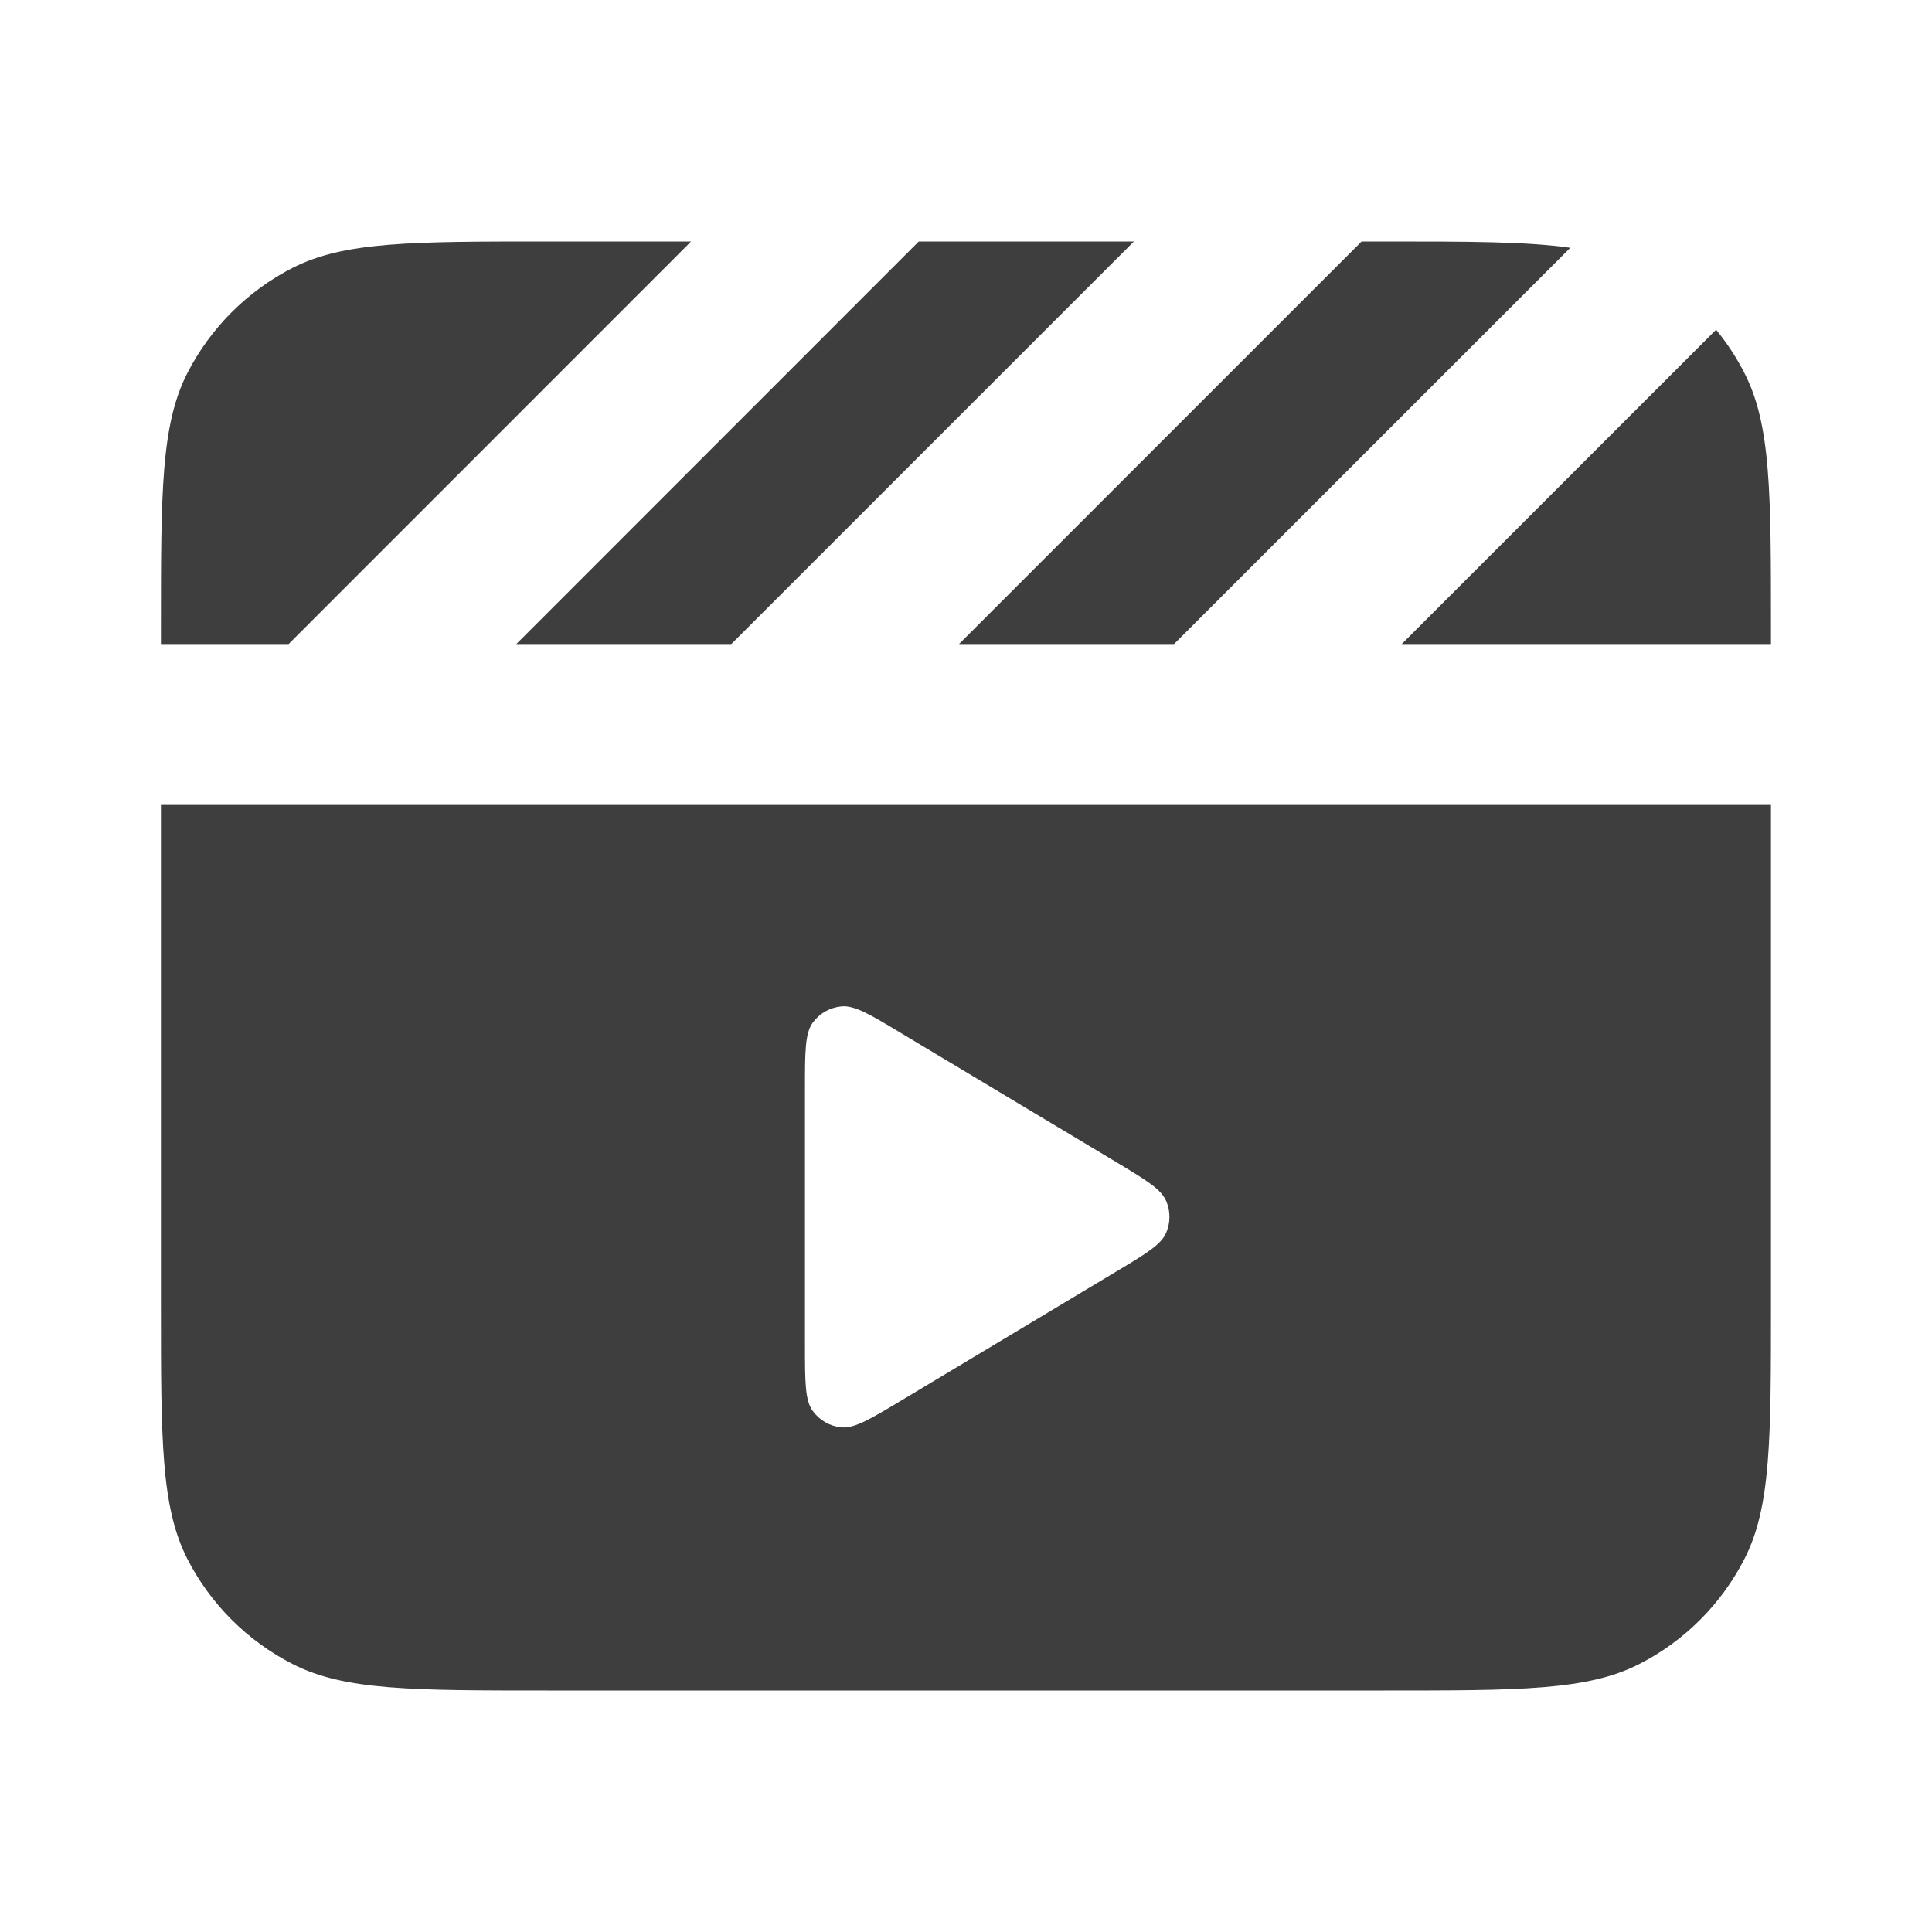
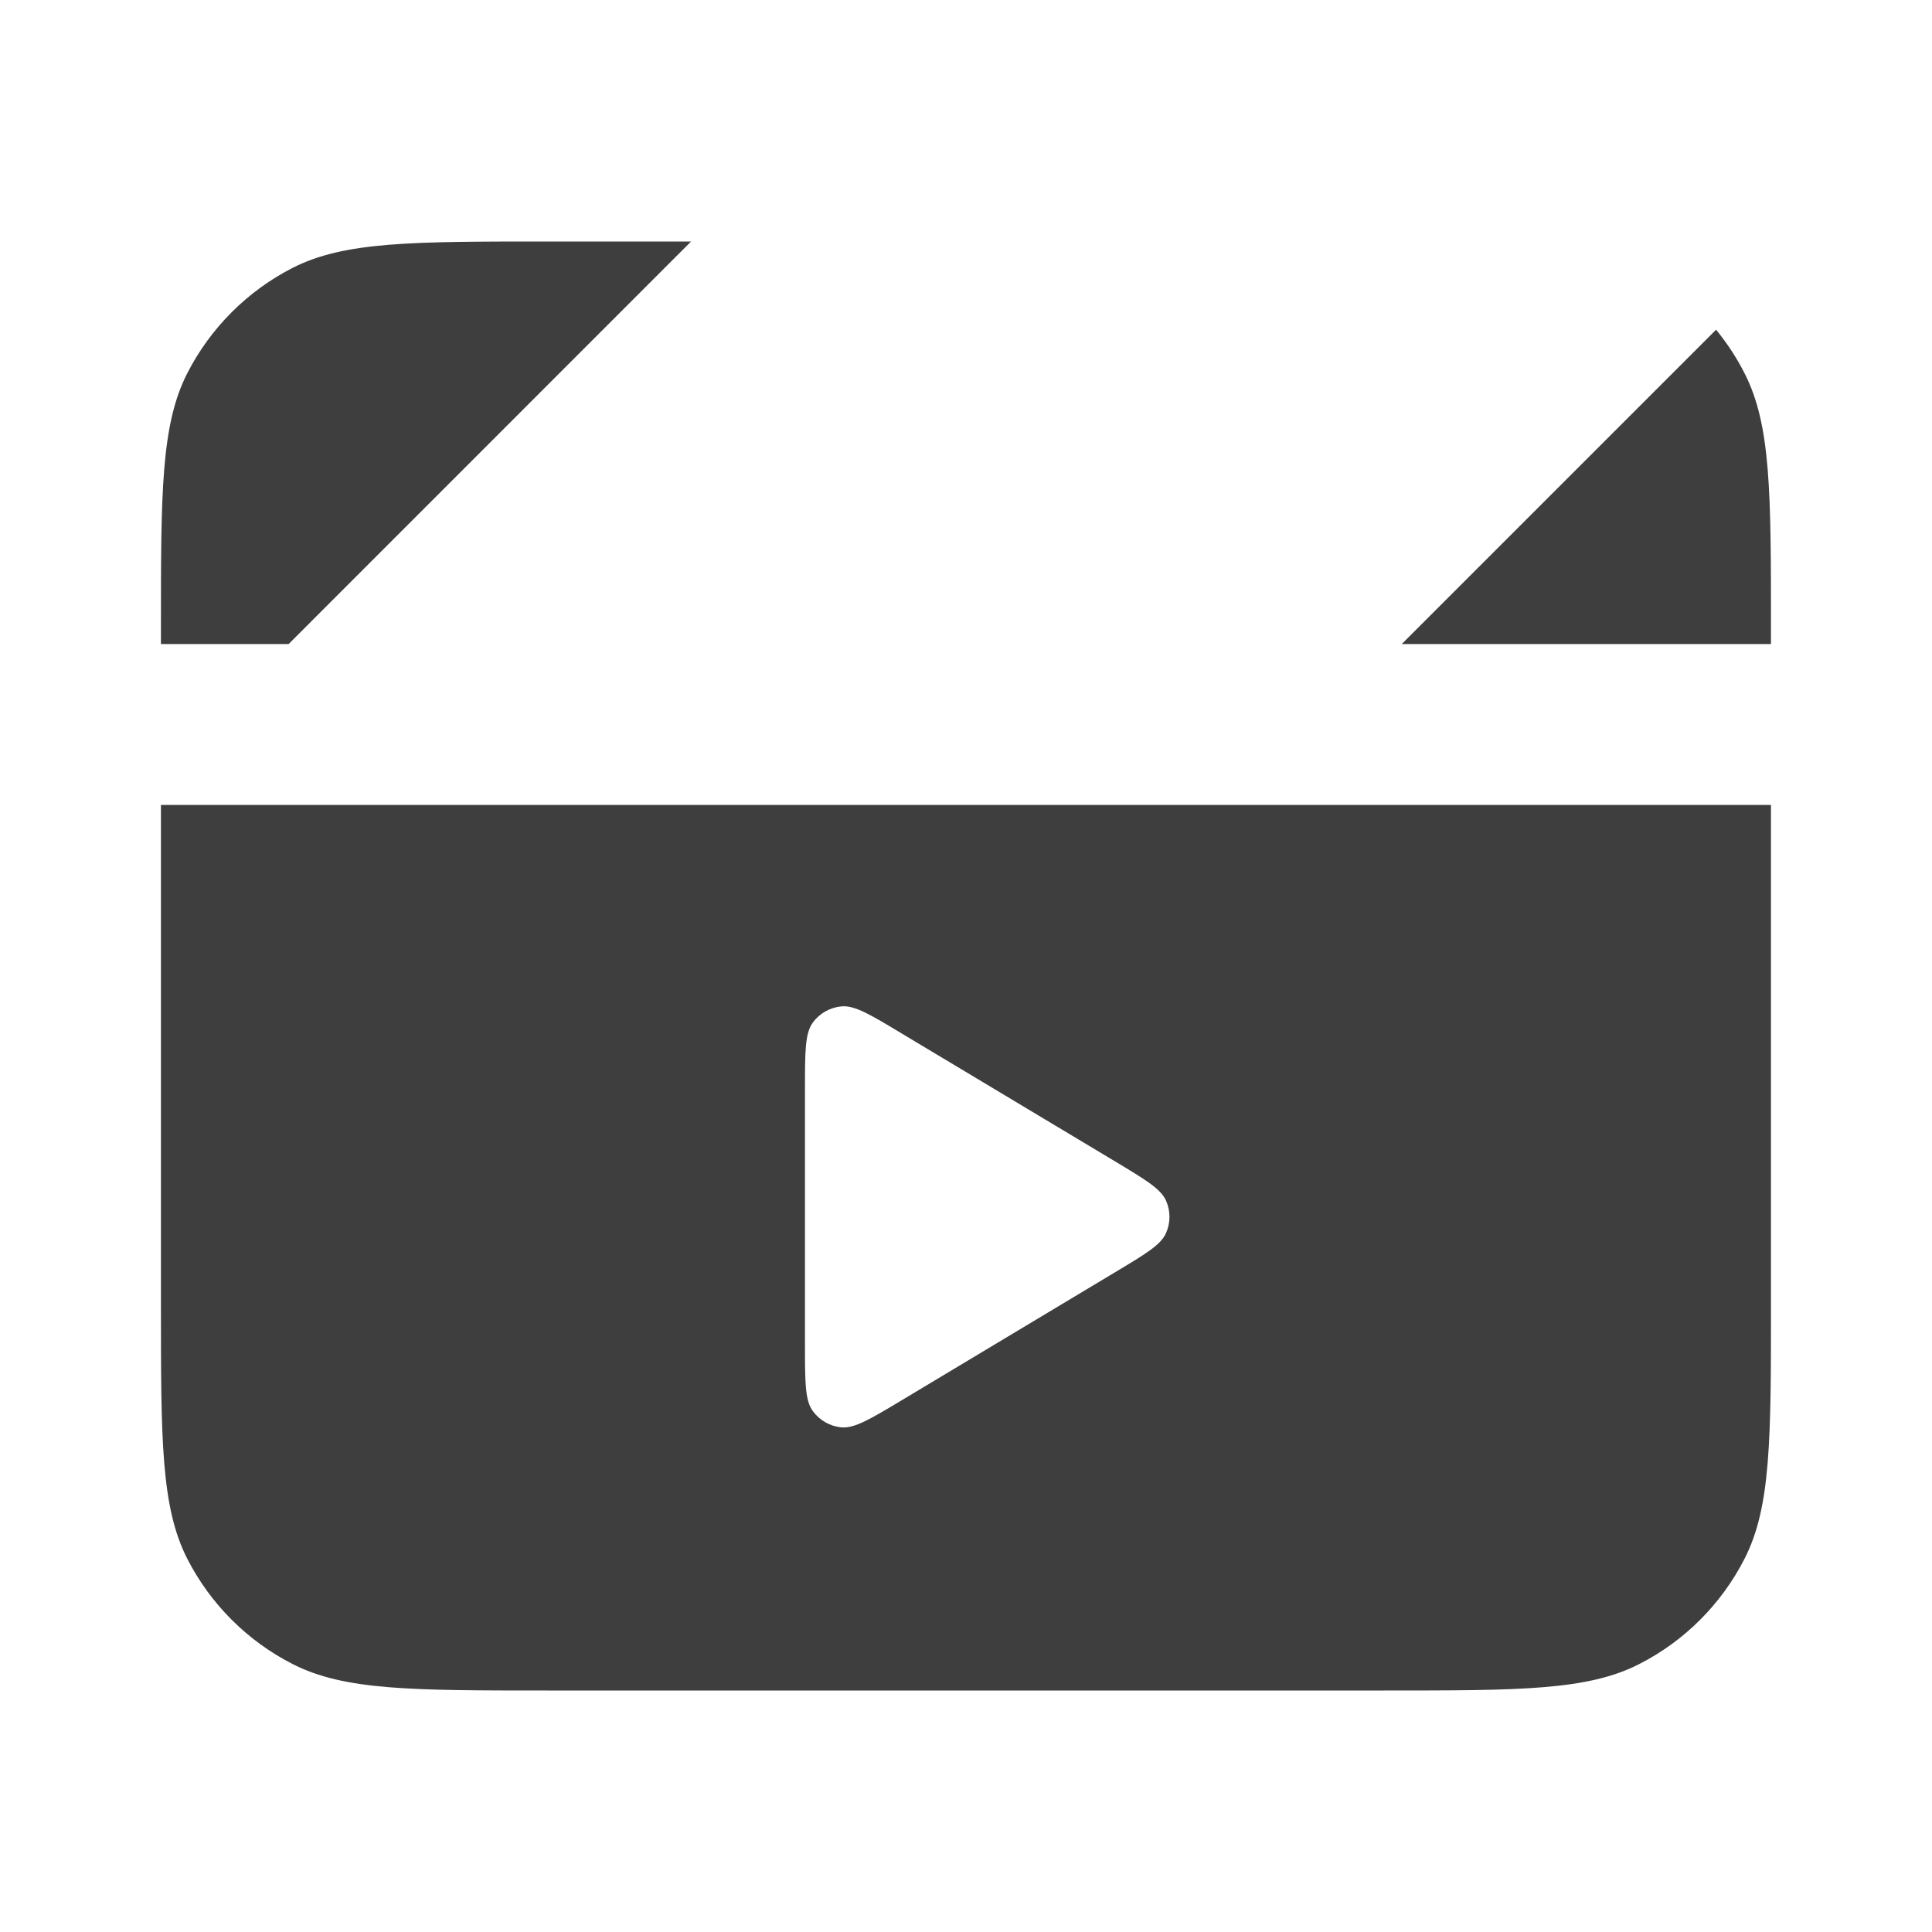
<svg xmlns="http://www.w3.org/2000/svg" width="20" height="20" viewBox="0 0 20 20" fill="none">
  <path d="M7.154 2.5L2.988 6.667H1.666V6.5C1.666 5.1 1.666 4.4 1.938 3.865C2.178 3.395 2.561 3.012 3.031 2.772C3.566 2.5 4.266 2.5 5.666 2.5H7.154Z" fill="#3E3E3E" />
-   <path d="M11.738 2.5H9.511L5.345 6.667H7.571L11.738 2.5Z" fill="#3E3E3E" />
-   <path d="M9.928 6.667H12.154L16.256 2.565C15.799 2.5 15.2 2.5 14.333 2.5H14.095L9.928 6.667Z" fill="#3E3E3E" />
  <path d="M17.765 3.413L14.511 6.667H18.333V6.5C18.333 5.1 18.333 4.4 18.06 3.865C17.978 3.703 17.878 3.552 17.765 3.413Z" fill="#3E3E3E" />
  <path fill-rule="evenodd" clip-rule="evenodd" d="M18.333 8.333H1.666V13.5C1.666 14.9 1.666 15.6 1.938 16.135C2.178 16.605 2.561 16.988 3.031 17.227C3.566 17.5 4.266 17.5 5.666 17.5H14.333C15.733 17.5 16.433 17.5 16.968 17.227C17.438 16.988 17.82 16.605 18.06 16.135C18.333 15.6 18.333 14.9 18.333 13.5V8.333ZM8.333 11.274V13.919C8.333 14.305 8.333 14.497 8.414 14.607C8.484 14.703 8.592 14.765 8.711 14.776C8.847 14.788 9.012 14.689 9.342 14.491L11.547 13.168C11.861 12.98 12.018 12.886 12.071 12.764C12.118 12.657 12.118 12.536 12.071 12.43C12.018 12.308 11.861 12.214 11.547 12.025L9.342 10.703C9.012 10.504 8.847 10.405 8.711 10.418C8.592 10.429 8.484 10.49 8.414 10.586C8.333 10.696 8.333 10.889 8.333 11.274Z" fill="#3E3E3E" />
</svg>